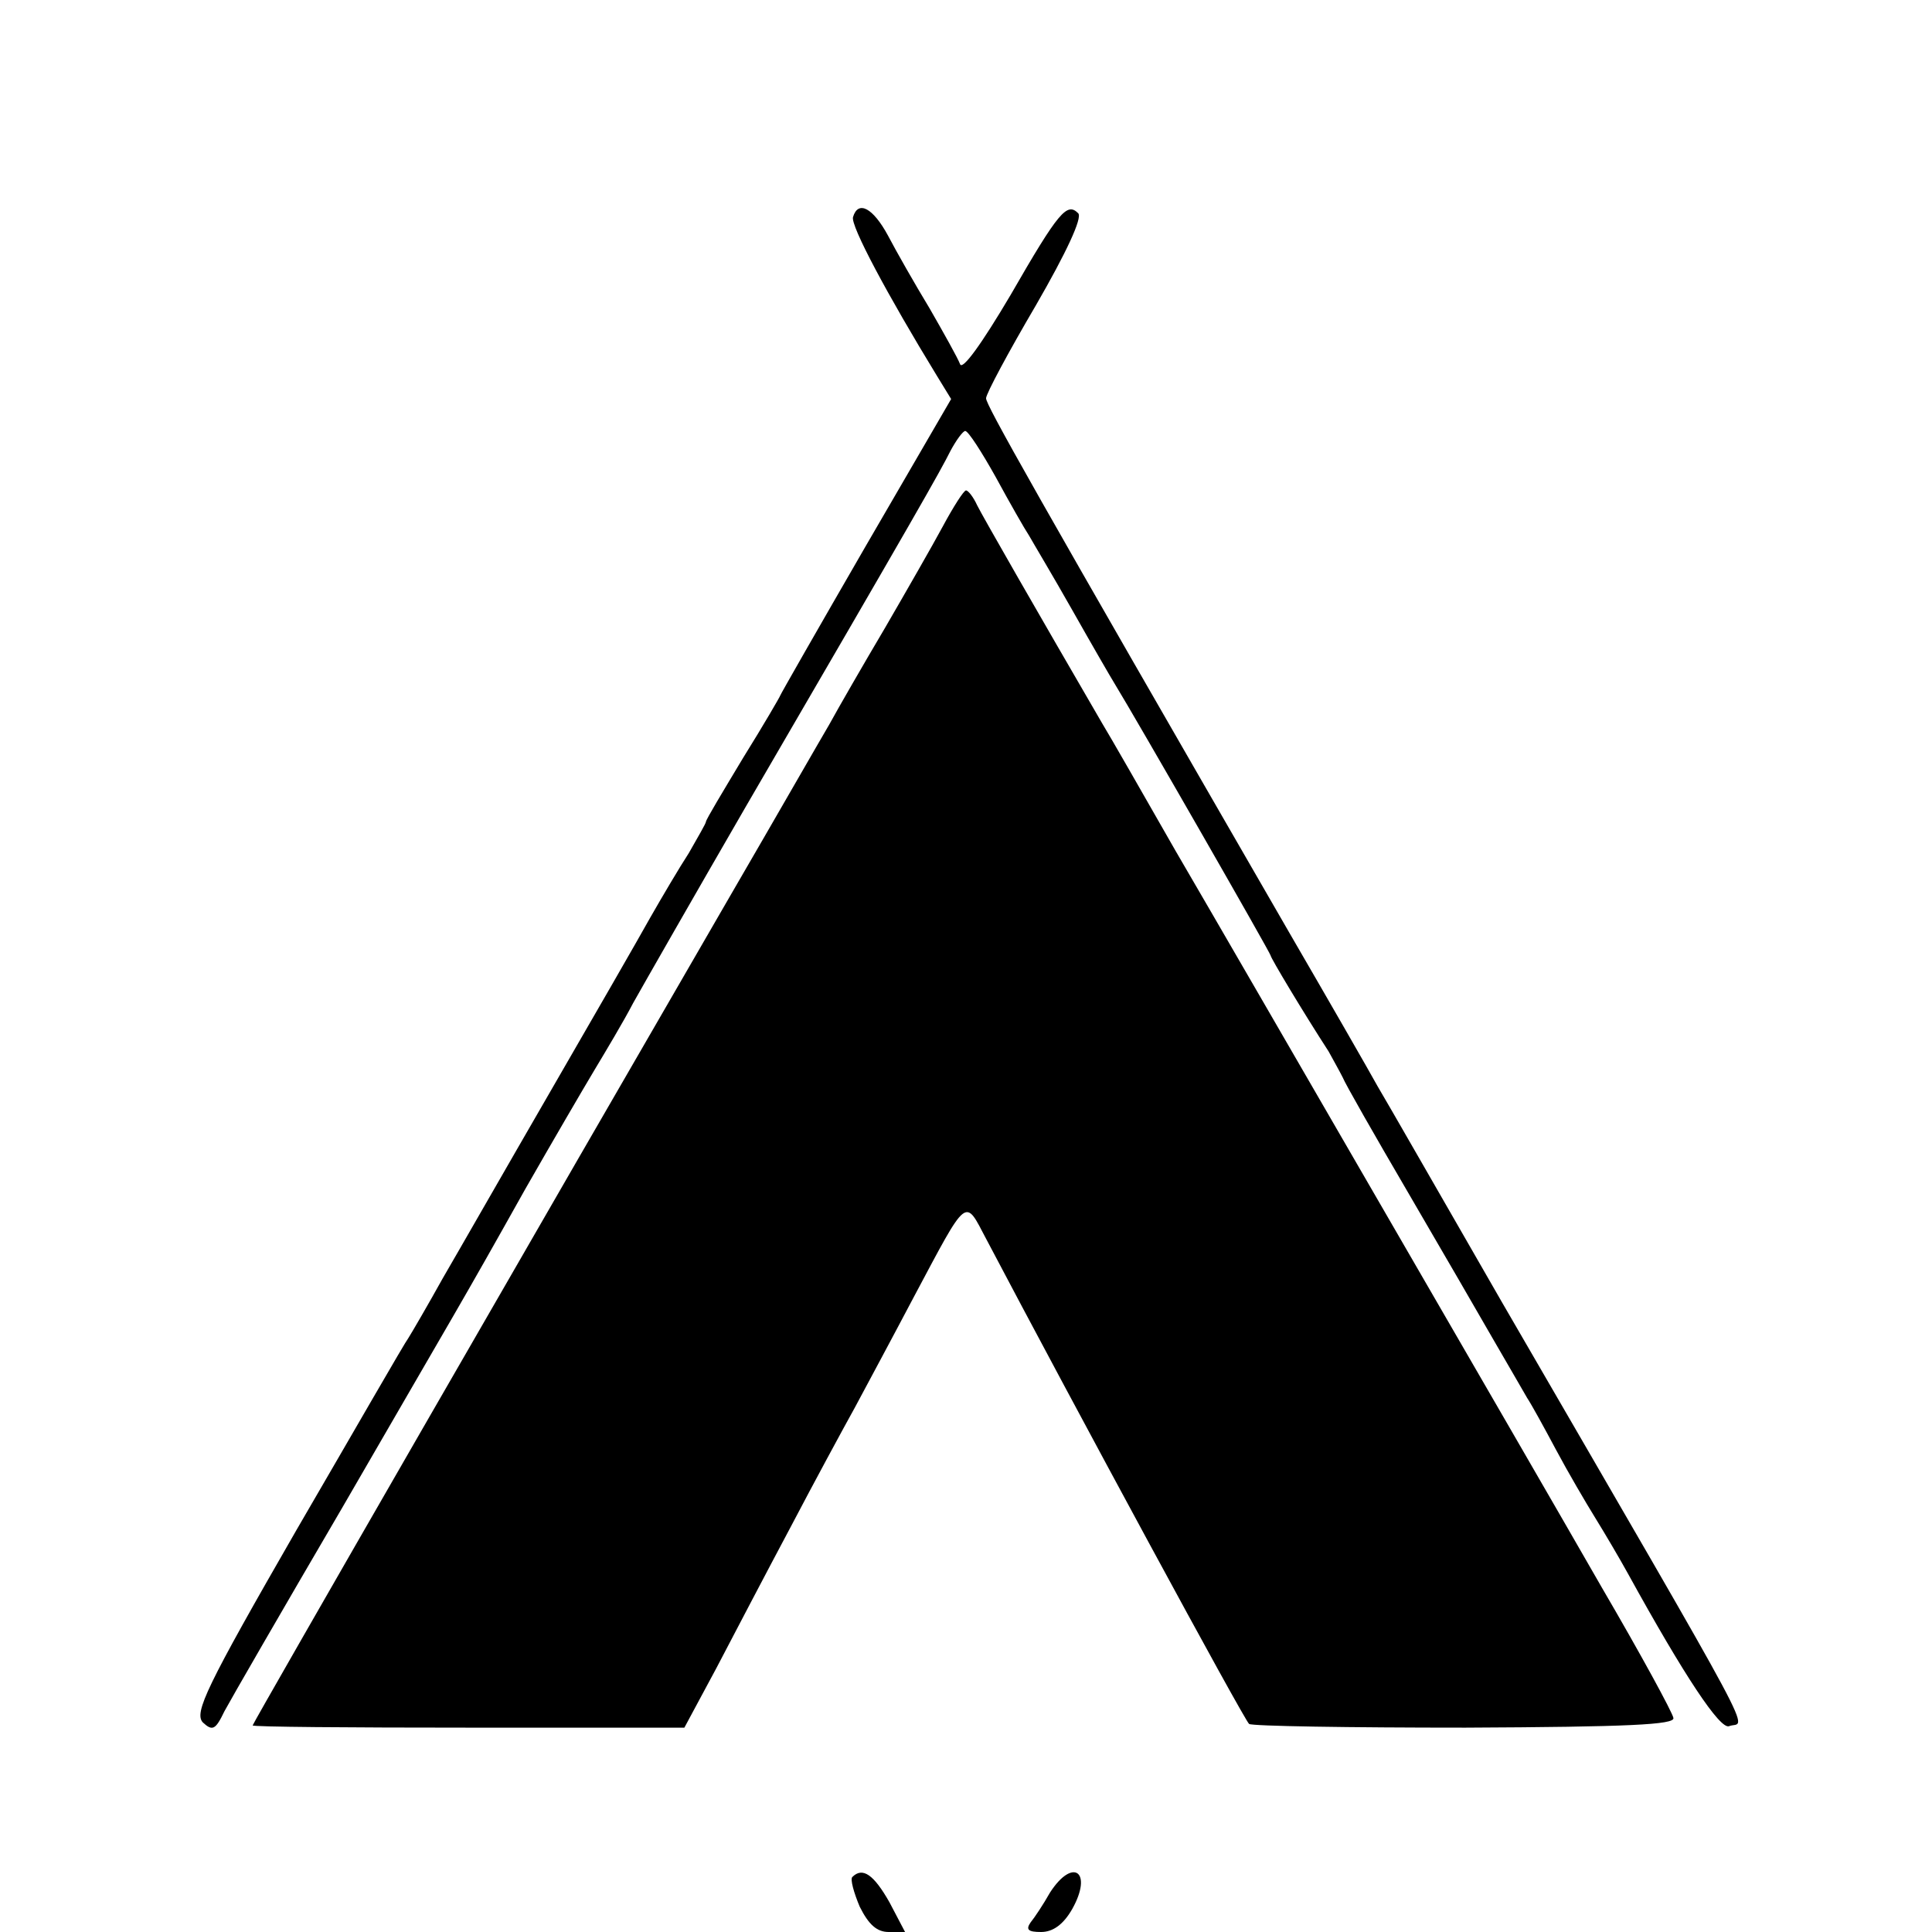
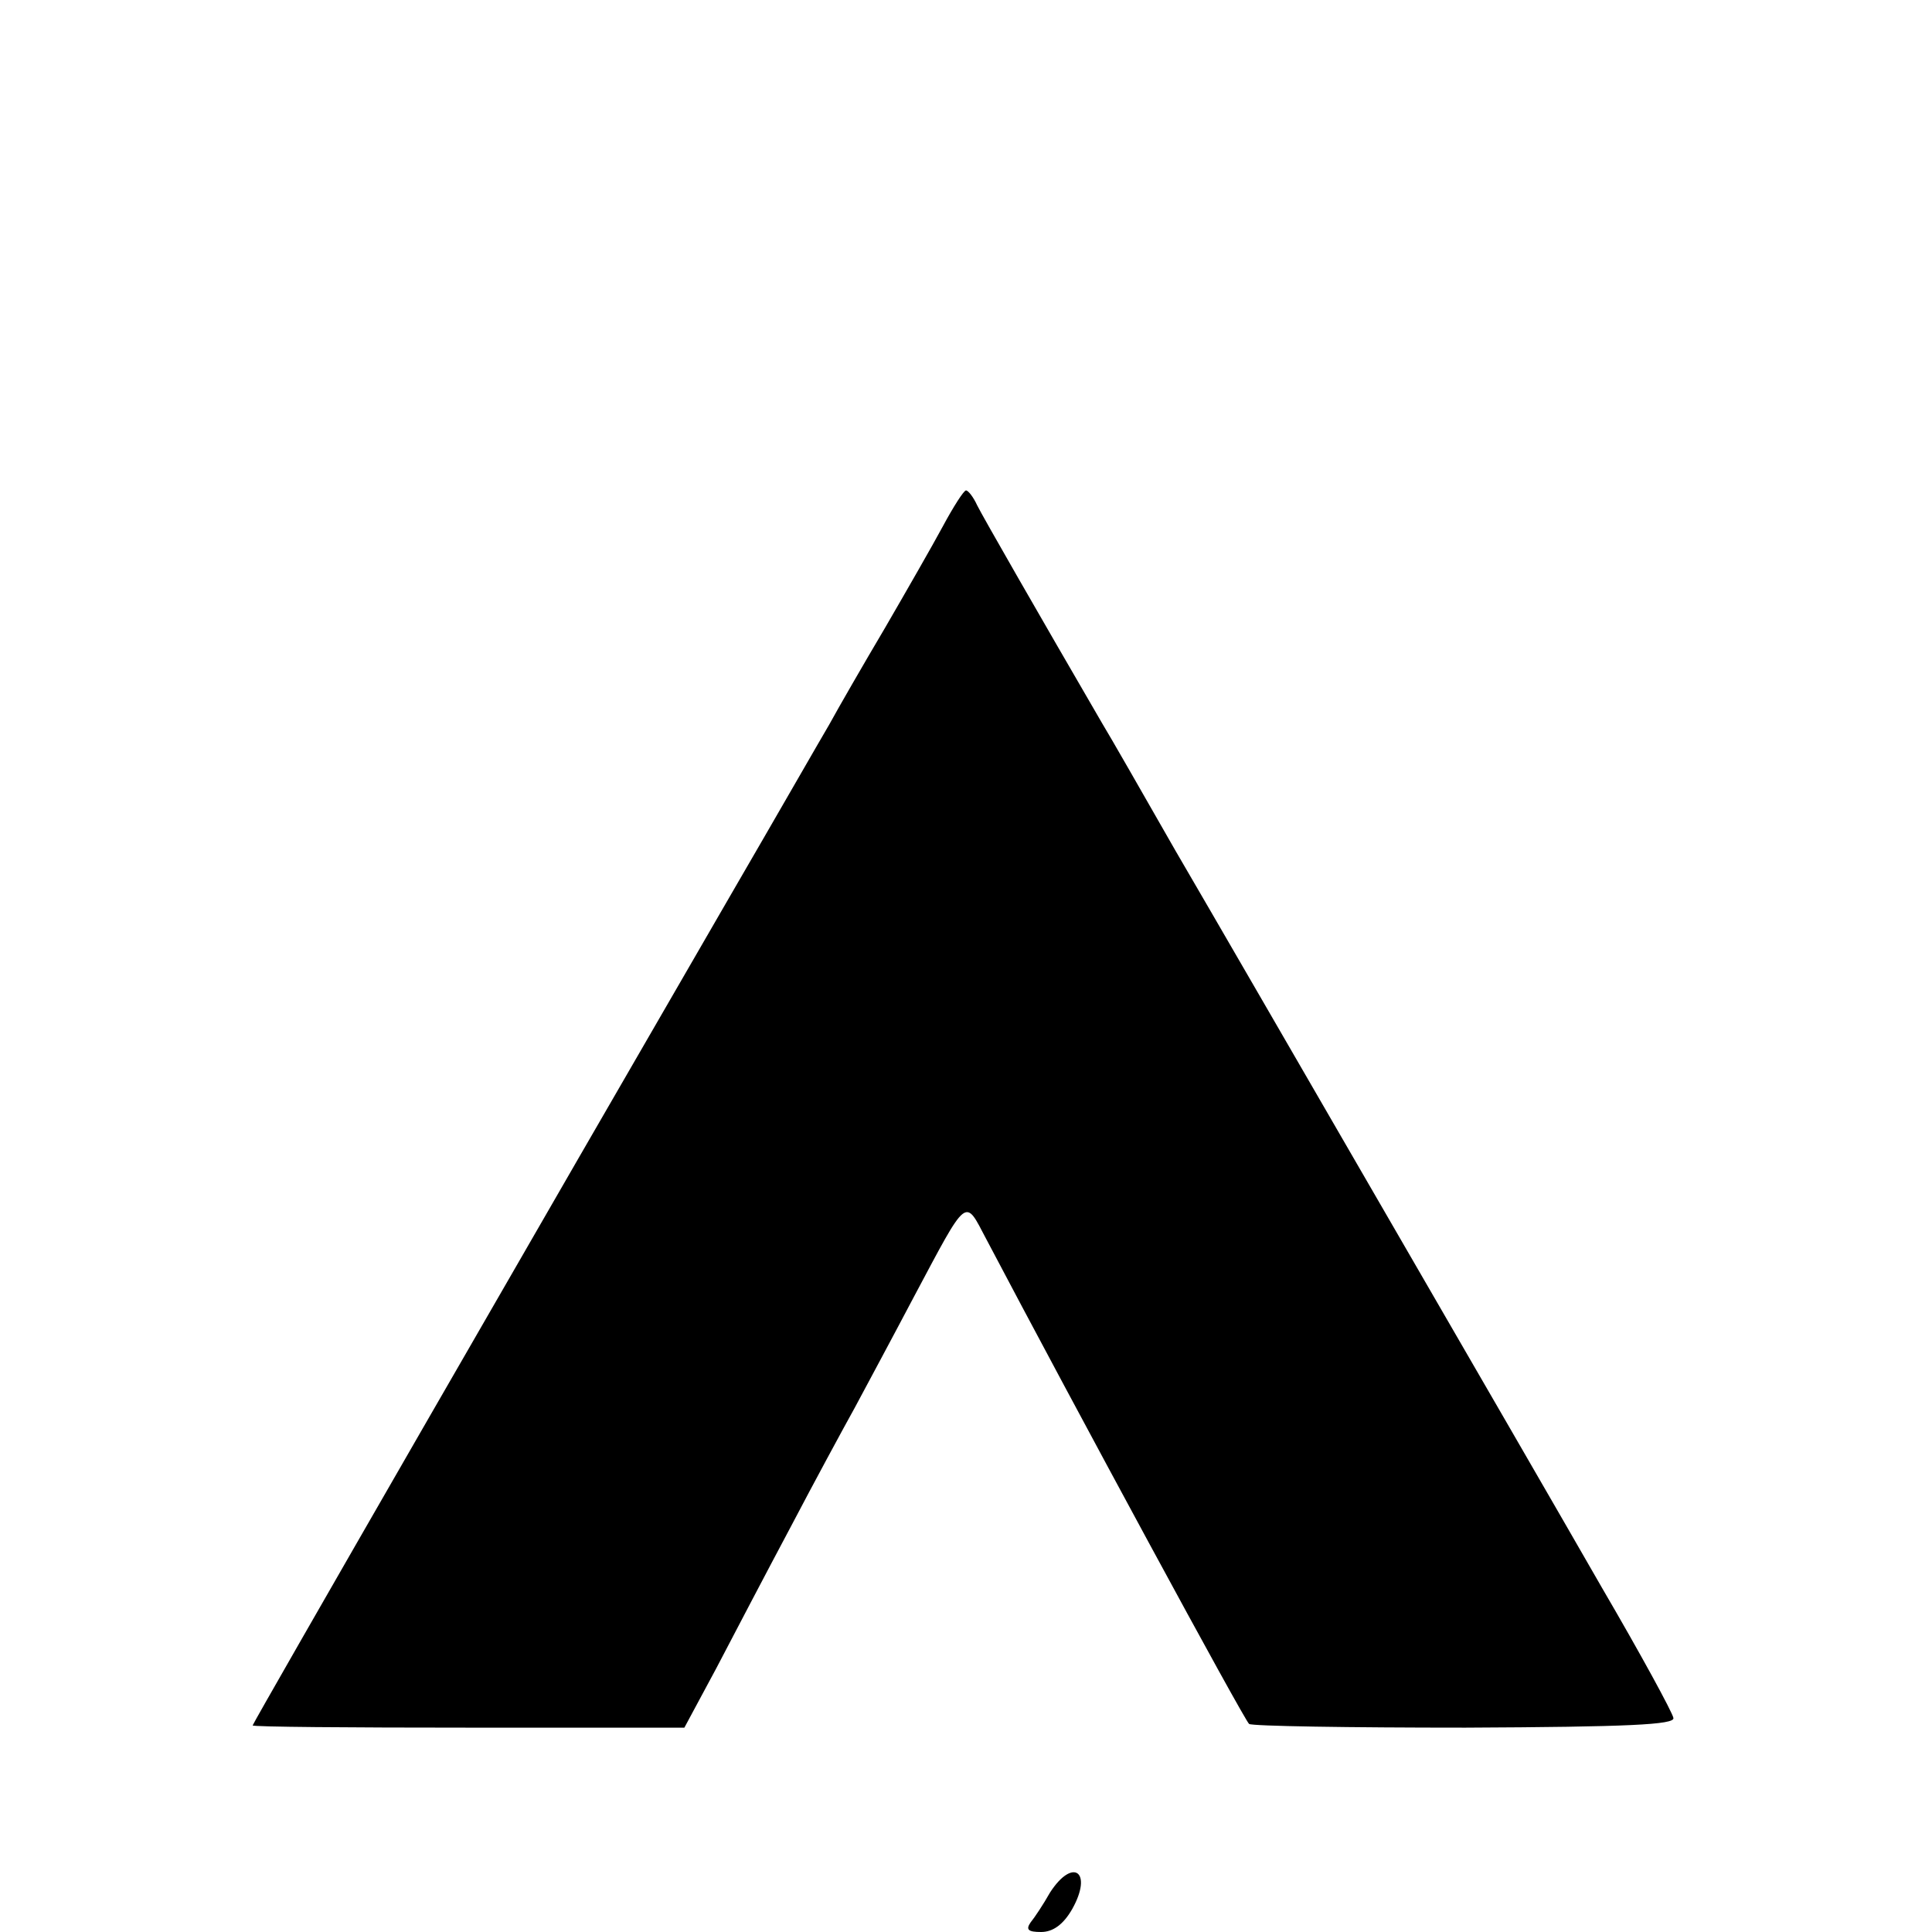
<svg xmlns="http://www.w3.org/2000/svg" version="1.0" width="260pt" height="260pt" viewBox="0 0 260 260" preserveAspectRatio="xMidYMid meet">
  <g transform="translate(0,260) scale(0.1,-0.1)" fill="#000000" stroke="none">
-     <path d="M1148 2308 c-4 -11 47 -106 113 -214 l19 -31 -115 -198 c-63 -109 -115 -200 -115 -201 0 -1 -22 -39 -50 -84 -27 -45 -50 -83 -50 -86 0 -2 -11 -21 -23 -42 -13 -20 -36 -59 -52 -87 -15 -27 -76 -133 -135 -235 -59 -102 -123 -214 -144 -250 -20 -36 -41 -72 -46 -80 -6 -8 -73 -125 -151 -259 -122 -212 -138 -246 -126 -259 13 -12 17 -10 29 15 8 15 79 138 158 273 159 275 158 271 247 430 36 63 78 135 93 160 15 25 39 65 52 90 14 25 82 144 152 265 231 397 261 450 275 478 8 15 17 27 20 27 4 0 22 -28 41 -62 19 -35 39 -70 45 -79 5 -9 32 -54 58 -100 26 -46 52 -91 57 -99 30 -49 210 -363 210 -366 0 -3 43 -75 78 -129 6 -11 15 -27 19 -35 3 -8 43 -78 88 -155 45 -77 97 -167 116 -200 19 -33 39 -67 44 -76 6 -9 23 -40 39 -70 16 -30 40 -71 53 -92 13 -21 33 -55 44 -75 76 -138 124 -210 136 -205 22 9 54 -50 -306 571 -80 139 -155 270 -167 290 -11 20 -65 114 -119 207 -348 603 -408 710 -408 719 0 6 30 62 67 125 41 71 63 118 57 124 -15 15 -26 3 -91 -110 -39 -66 -65 -102 -68 -93 -3 8 -22 42 -41 75 -20 33 -45 77 -56 98 -20 37 -40 48 -47 25z" />
    <path d="M1269 1892 c-14 -26 -49 -87 -78 -137 -29 -49 -63 -108 -75 -130 -13 -22 -72 -125 -133 -230 -245 -423 -643 -1114 -643 -1117 0 -2 131 -3 291 -3 l290 0 43 80 c23 44 68 130 100 190 32 61 71 133 86 160 15 28 51 95 80 150 73 137 68 133 97 78 119 -226 348 -649 354 -653 4 -3 135 -5 291 -5 220 1 282 4 280 13 -1 7 -44 86 -96 175 -51 89 -183 317 -293 507 -110 190 -236 408 -281 485 -44 77 -88 154 -99 172 -86 148 -160 277 -168 293 -5 11 -12 20 -15 20 -3 0 -17 -22 -31 -48z" />
-     <path d="M1147 74 c-3 -3 2 -21 10 -40 12 -24 23 -34 39 -34 l22 0 -21 40 c-21 37 -36 48 -50 34z" />
    <path d="M1413 53 c-9 -16 -21 -34 -26 -40 -7 -10 -3 -13 14 -13 16 0 30 10 42 31 28 50 1 70 -30 22z" />
  </g>
</svg>